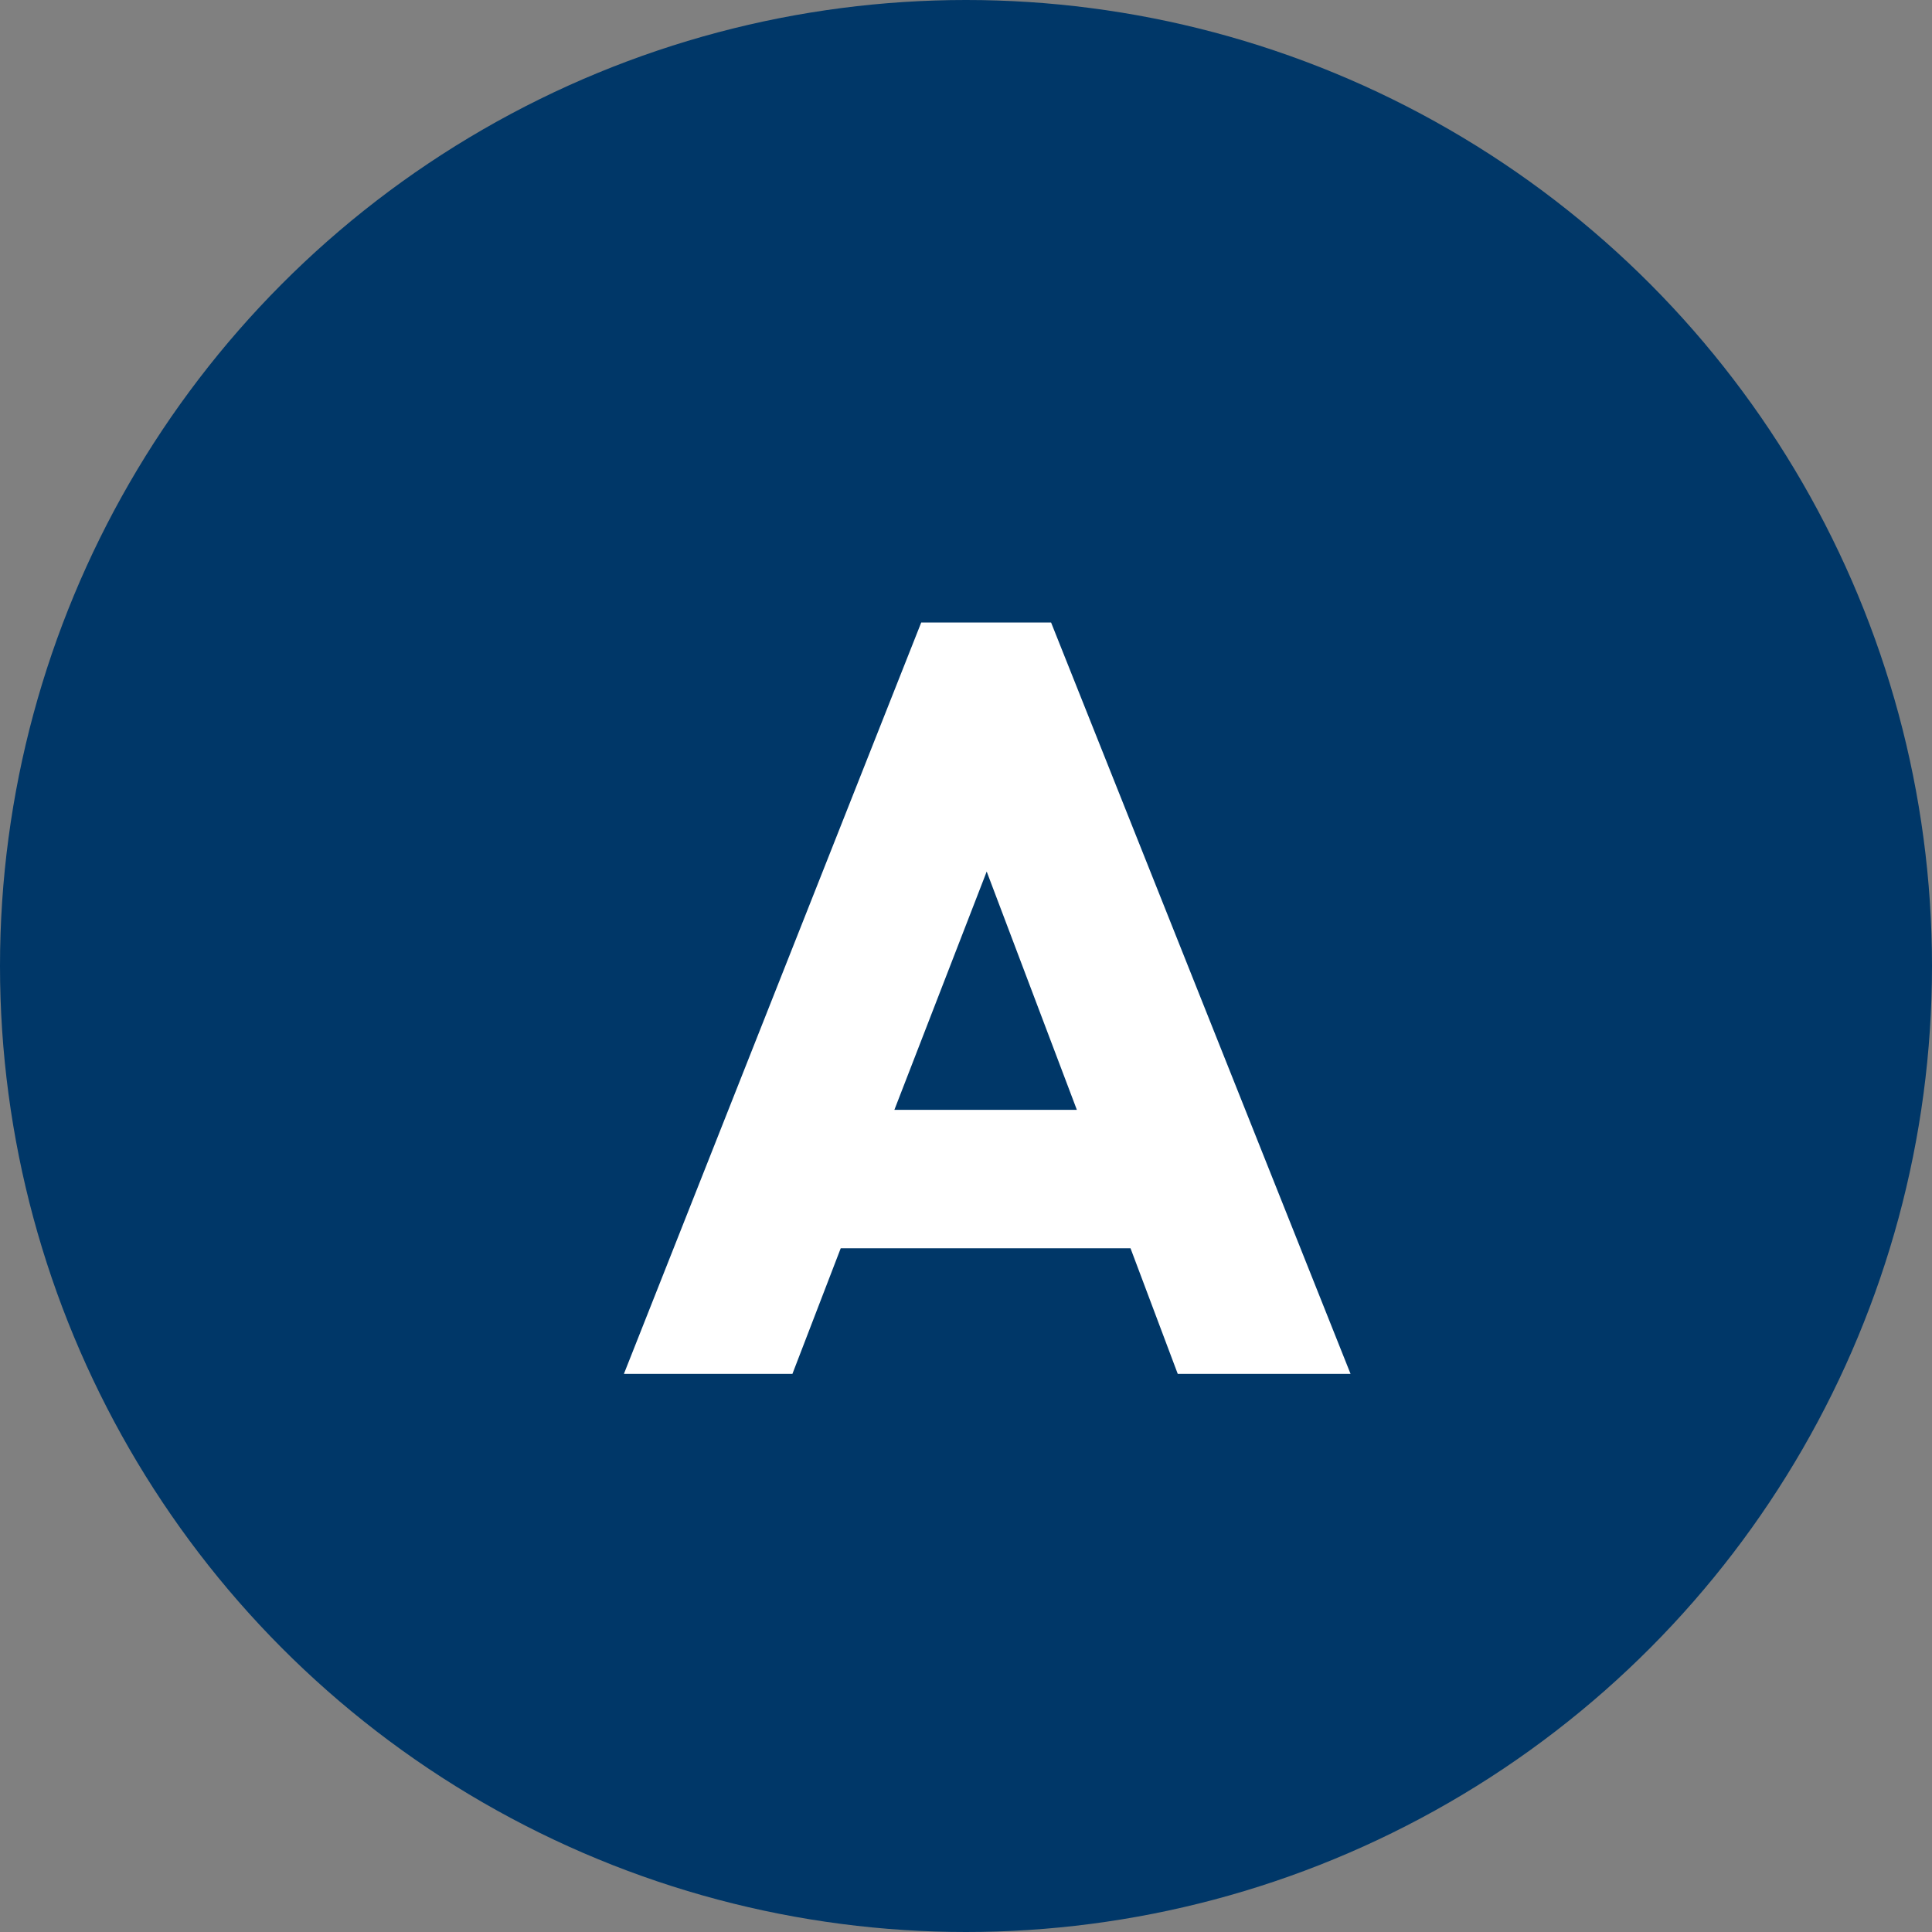
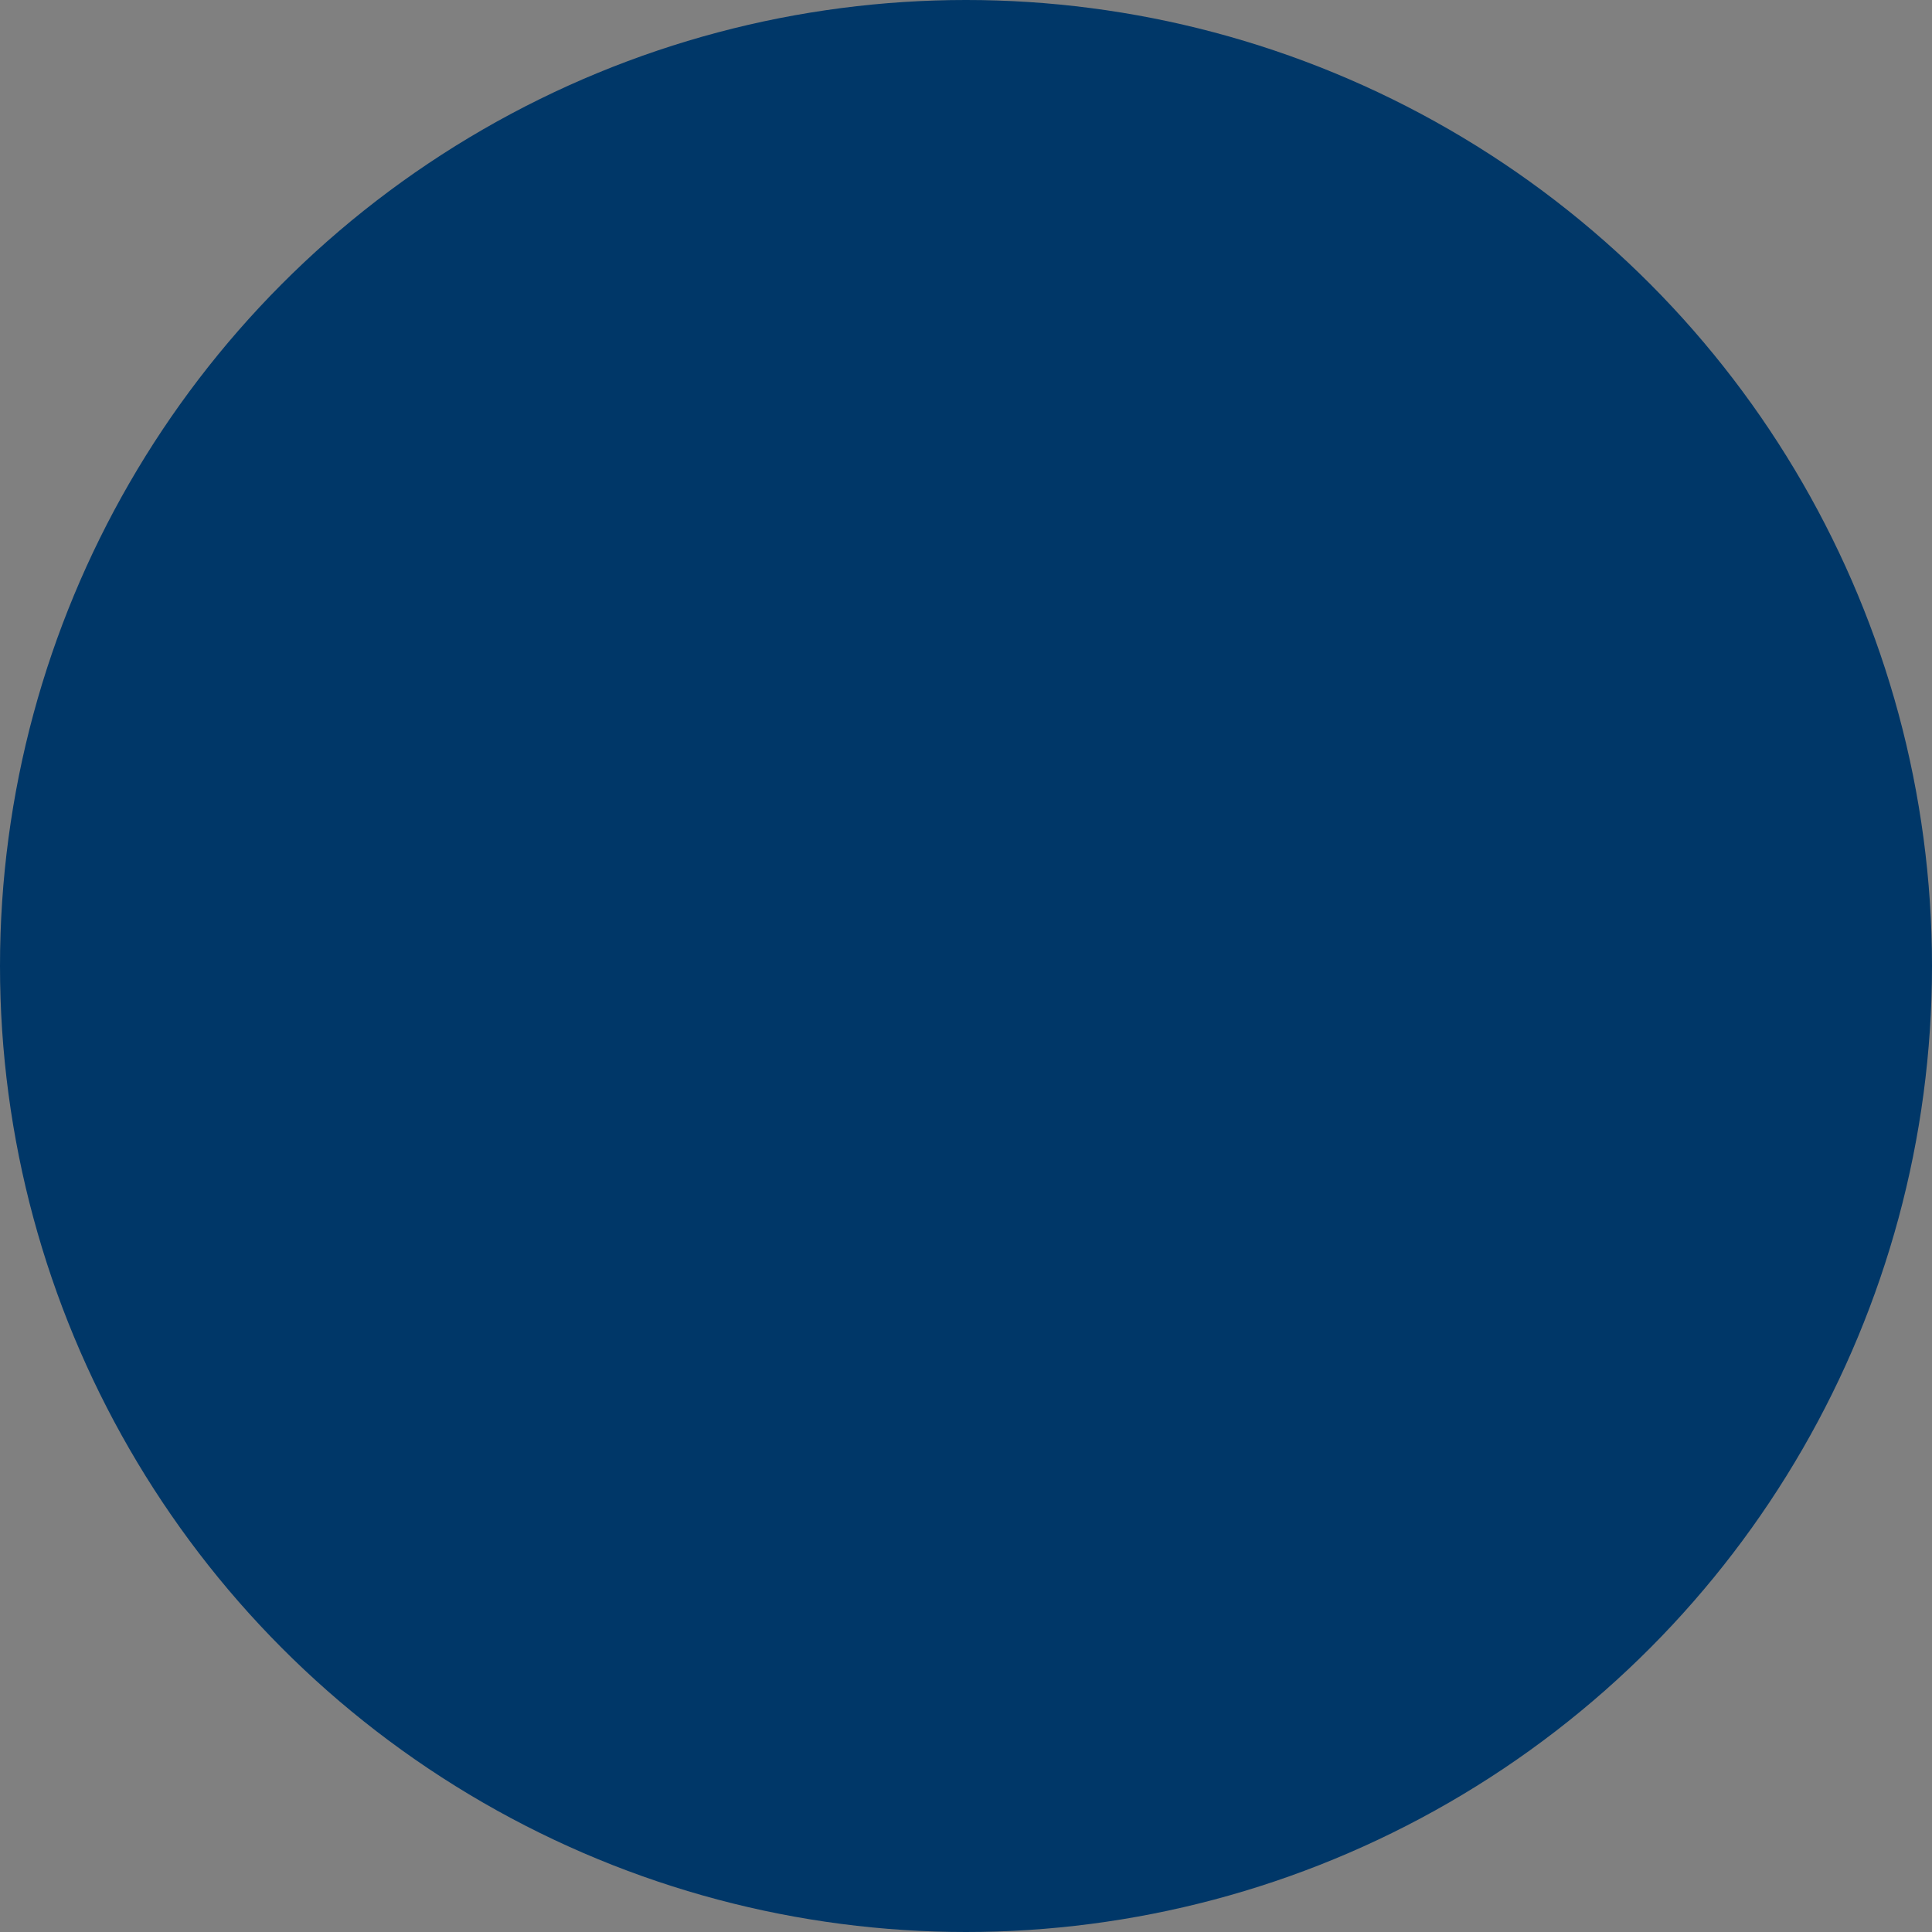
<svg xmlns="http://www.w3.org/2000/svg" width="45" height="45" viewBox="0 0 45 45" fill="none">
  <rect x="0" y="0" width="45" height="45" fill="#808080" stroke="none" />
  <circle cx="22.5" cy="22.5" r="22.5" fill="#003768" />
-   <path d="M31.457 32H27.432L26.332 29.075H19.582L18.457 32H14.532L21.457 14.5H24.482L31.457 32ZM25.082 25.85L22.982 20.3L20.832 25.85H25.082Z" fill="white" />
</svg>